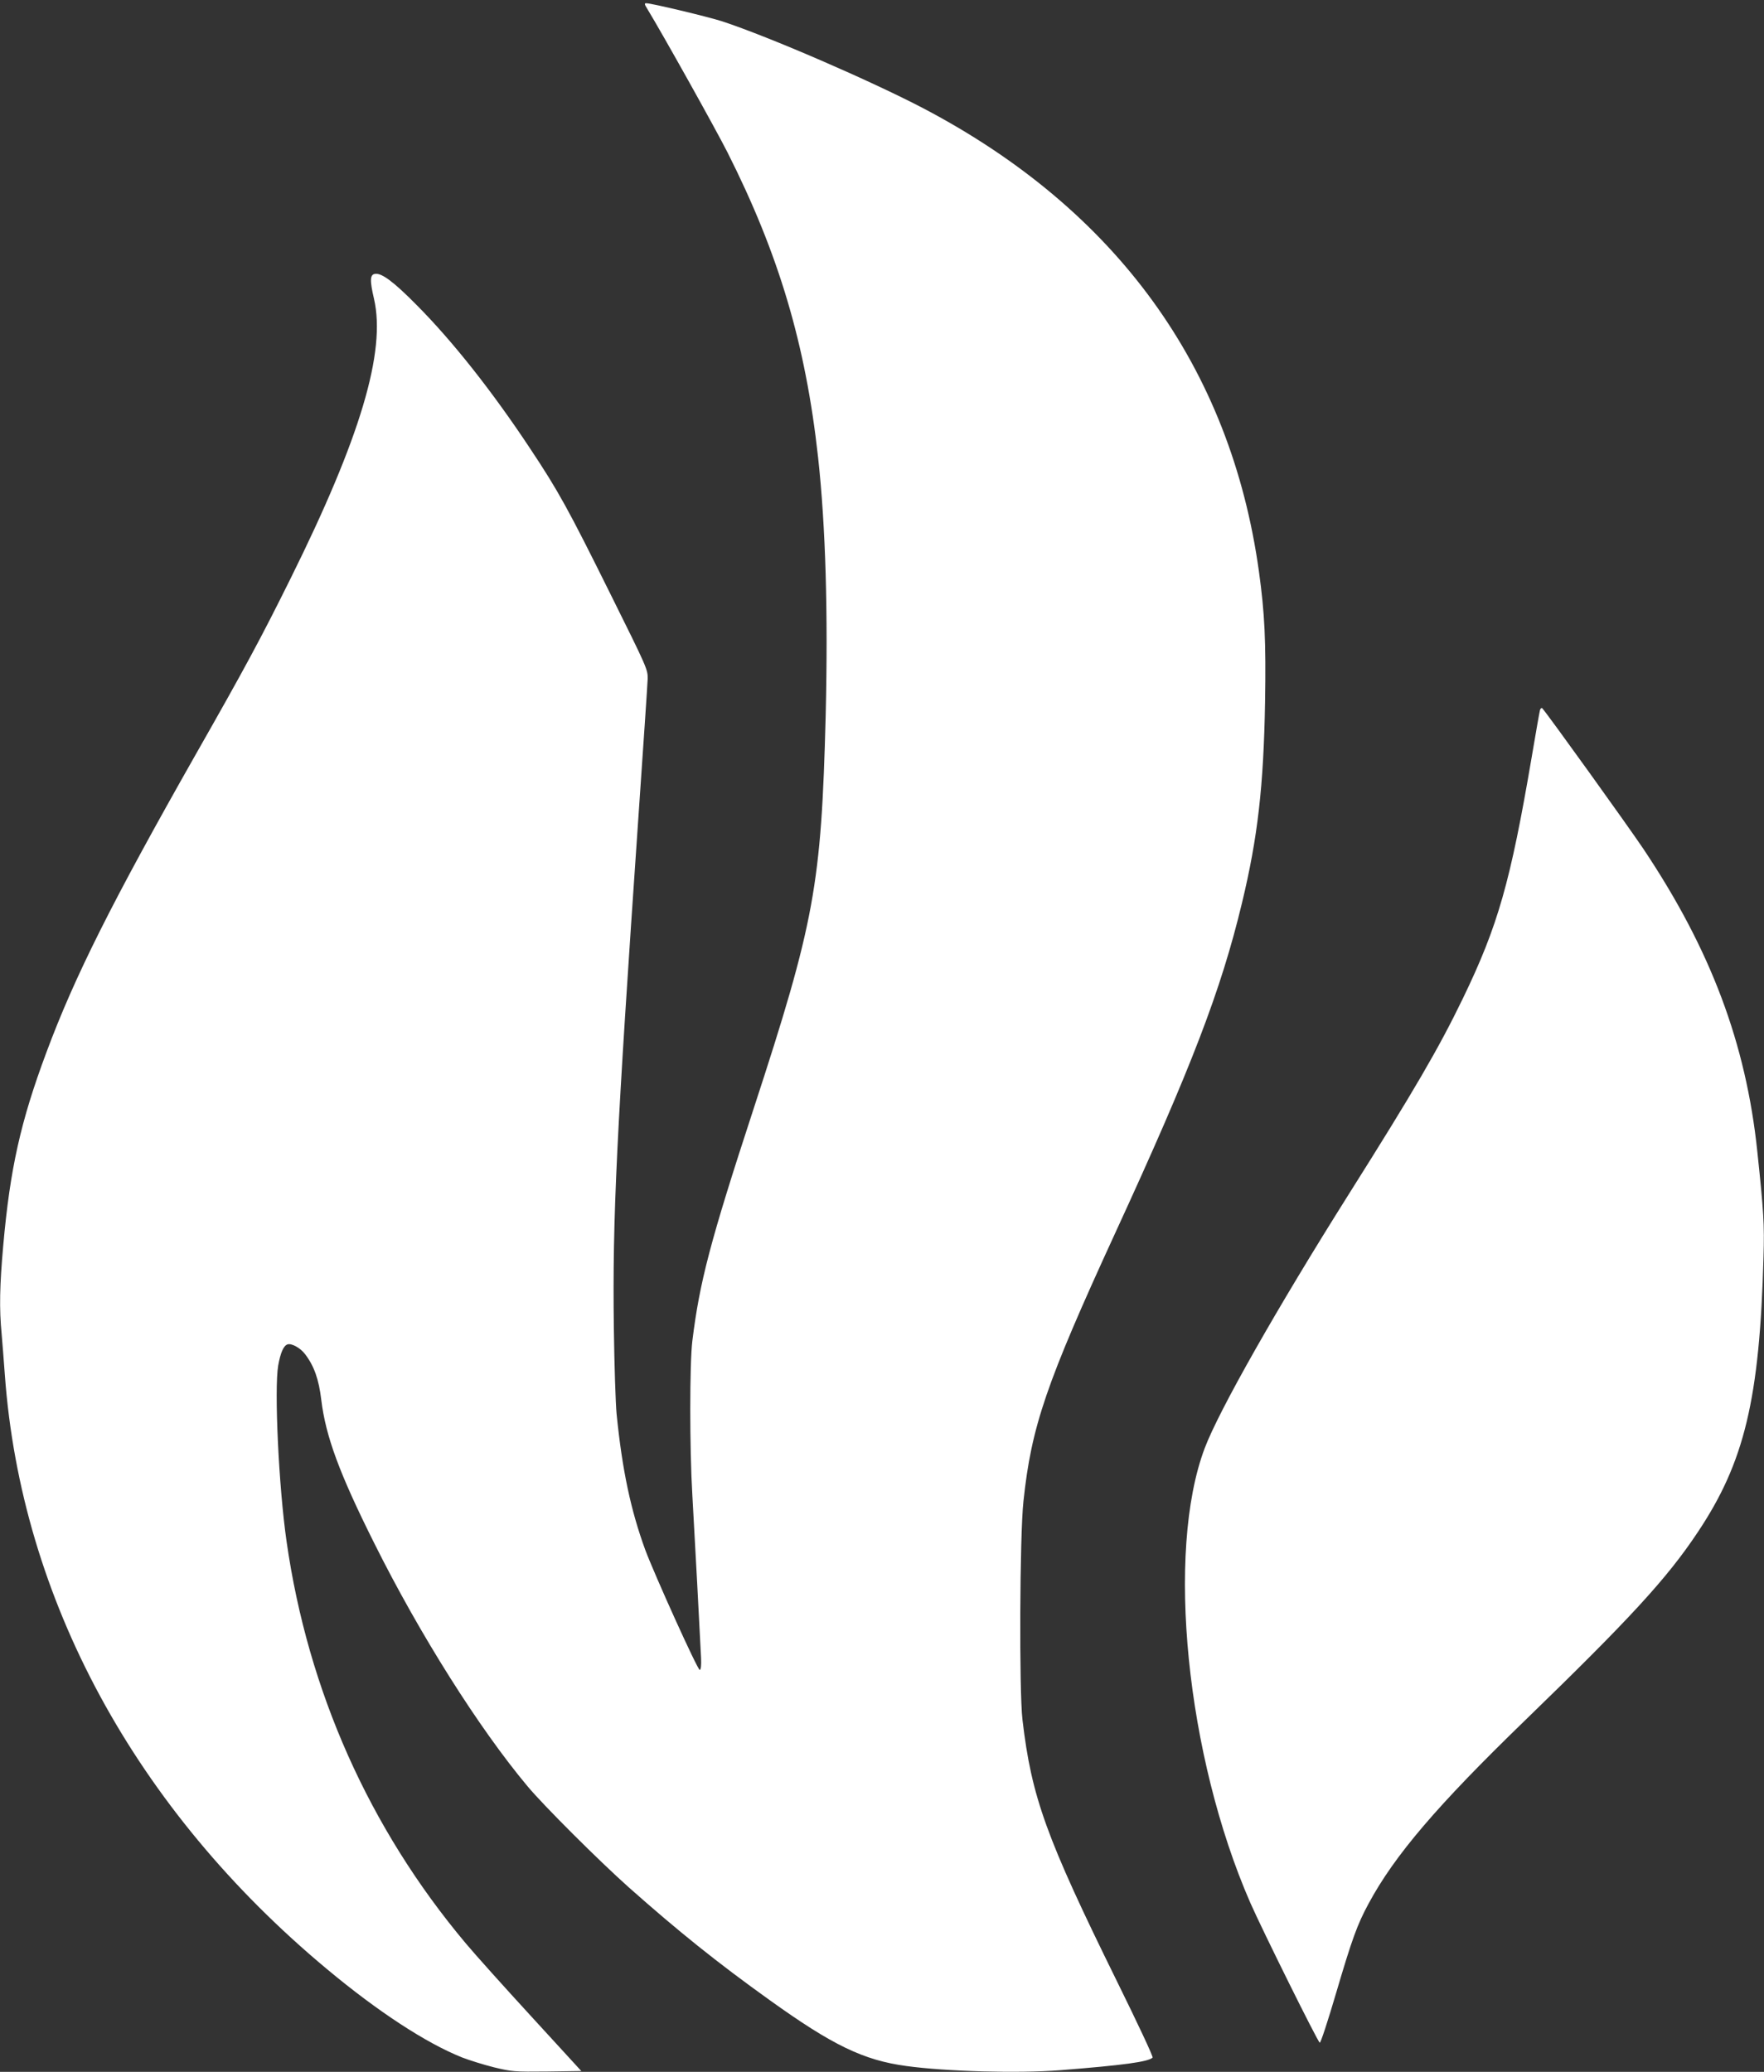
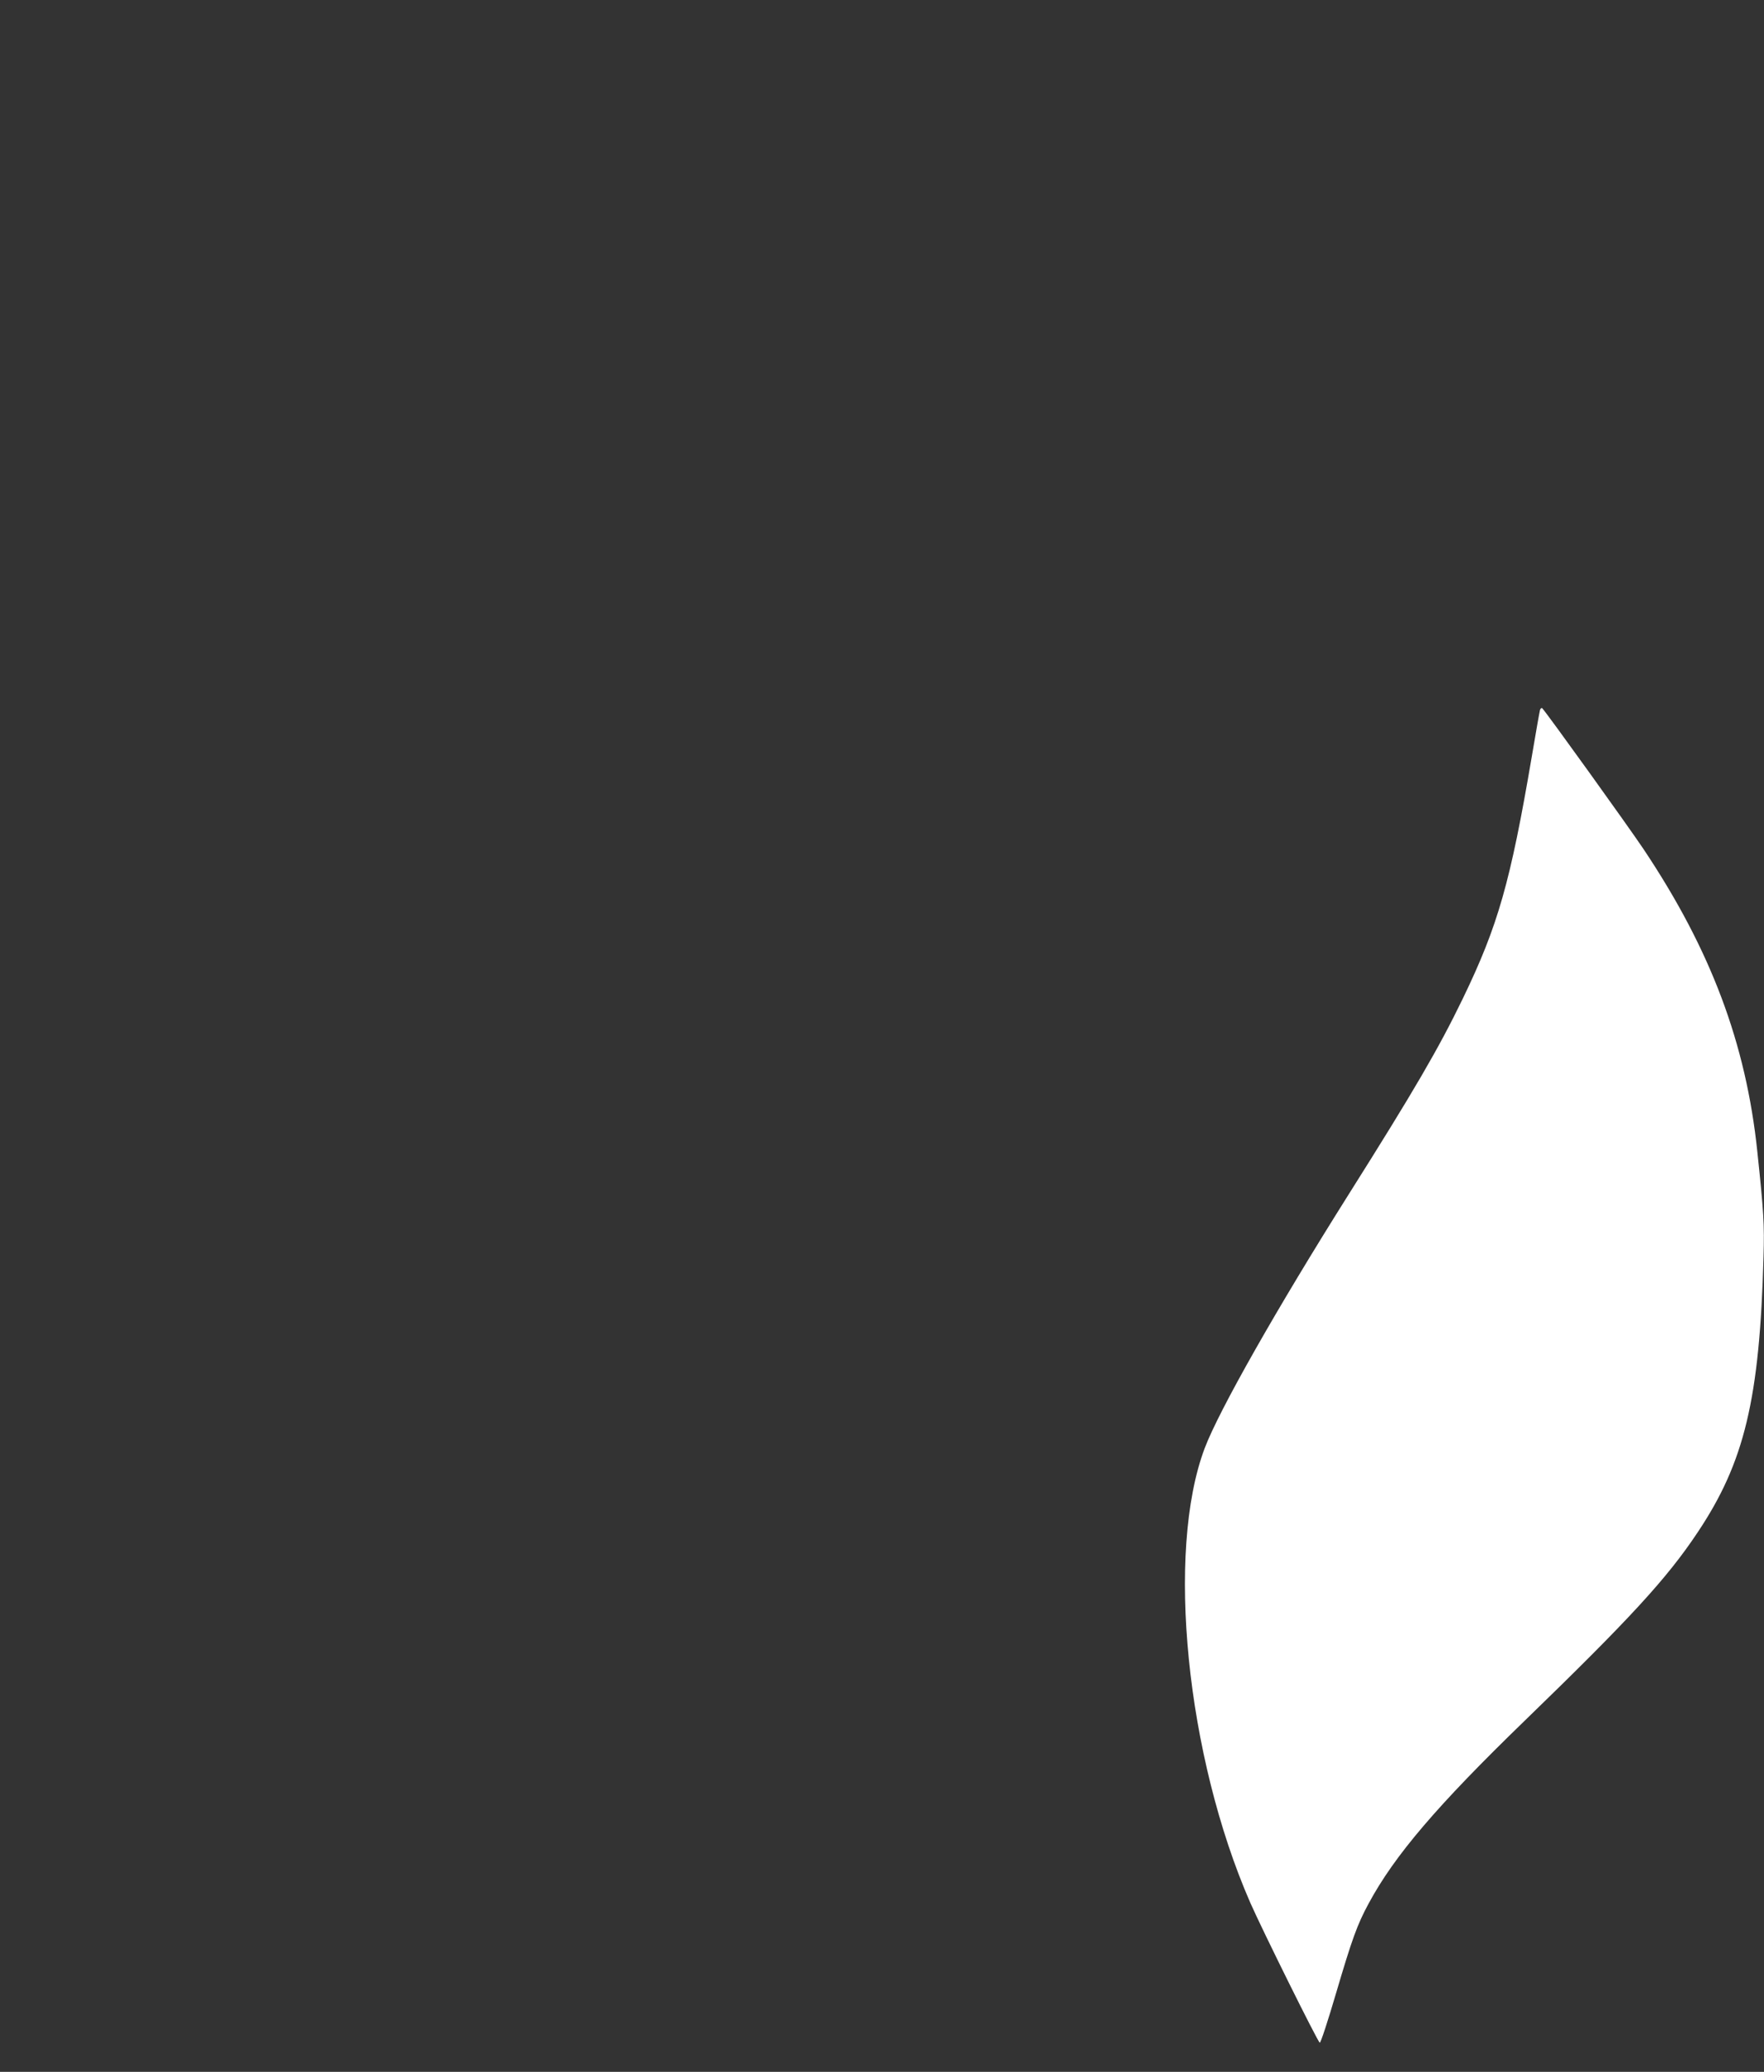
<svg xmlns="http://www.w3.org/2000/svg" version="1.0" width="1090pt" height="1280pt" viewBox="0 0 1090 1280" preserveAspectRatio="xMidYMid meet">
  <rect x="0" y="0" width="1090" height="1280" fill="#333333" stroke="none" />
  <g transform="translate(0,1280) scale(0.1,-0.1)" fill="#ffffff" stroke="none">
-     <path d="M3998 12748 c97 -159 422 -741 497 -889 317 -628 483 -1185 560 -1884 47 -429 62 -960 47 -1594 -27 -1050 -68 -1277 -447 -2436 -267 -816 -332 -1065 -377 -1430 -17 -140 -17 -665 0 -950 13 -226 49 -896 54 -1009 2 -45 -1 -71 -8 -73 -12 -4 -279 587 -337 742 -89 244 -142 490 -177 840 -6 61 -14 300 -17 533 -9 679 16 1184 152 3157 30 435 56 817 57 850 1 59 -1 64 -230 525 -260 524 -322 637 -497 900 -233 352 -479 663 -700 885 -142 144 -216 199 -257 193 -32 -4 -34 -39 -7 -154 75 -326 -84 -859 -516 -1729 -182 -367 -281 -551 -585 -1085 -516 -909 -749 -1373 -923 -1841 -160 -428 -225 -721 -267 -1194 -22 -246 -25 -390 -10 -545 5 -58 14 -172 20 -255 101 -1383 805 -2683 1990 -3670 314 -262 612 -457 835 -546 44 -17 133 -45 197 -61 112 -27 124 -28 328 -26 l212 3 -307 335 c-169 184 -353 389 -408 455 -596 710 -974 1559 -1106 2480 -49 339 -77 942 -52 1089 14 77 32 121 57 130 24 9 80 -21 109 -60 56 -73 85 -156 100 -281 27 -226 112 -456 327 -886 281 -564 649 -1146 947 -1502 101 -121 441 -460 626 -625 309 -274 547 -465 871 -697 389 -279 579 -371 844 -407 247 -34 692 -46 950 -26 393 31 546 52 572 78 5 5 -92 211 -221 473 -437 887 -527 1136 -583 1614 -21 176 -17 1143 6 1350 49 463 140 728 566 1655 473 1027 655 1503 784 2040 98 406 134 724 143 1245 6 373 -2 546 -38 805 -175 1260 -879 2233 -2072 2860 -327 171 -952 442 -1247 539 -88 28 -434 111 -467 111 -12 0 -11 -7 5 -32z" />
    <path d="M9516 8414 c-3 -11 -26 -140 -51 -289 -132 -776 -209 -1045 -425 -1492 -150 -310 -299 -566 -707 -1213 -443 -703 -801 -1334 -889 -1567 -241 -639 -114 -1903 282 -2809 73 -166 418 -862 429 -864 6 -1 51 137 101 307 98 332 130 422 201 553 160 297 424 606 964 1129 648 628 878 877 1069 1164 290 434 383 824 407 1702 6 202 1 277 -38 648 -70 671 -288 1250 -704 1872 -96 143 -592 833 -625 869 -4 4 -11 0 -14 -10z" />
  </g>
</svg>